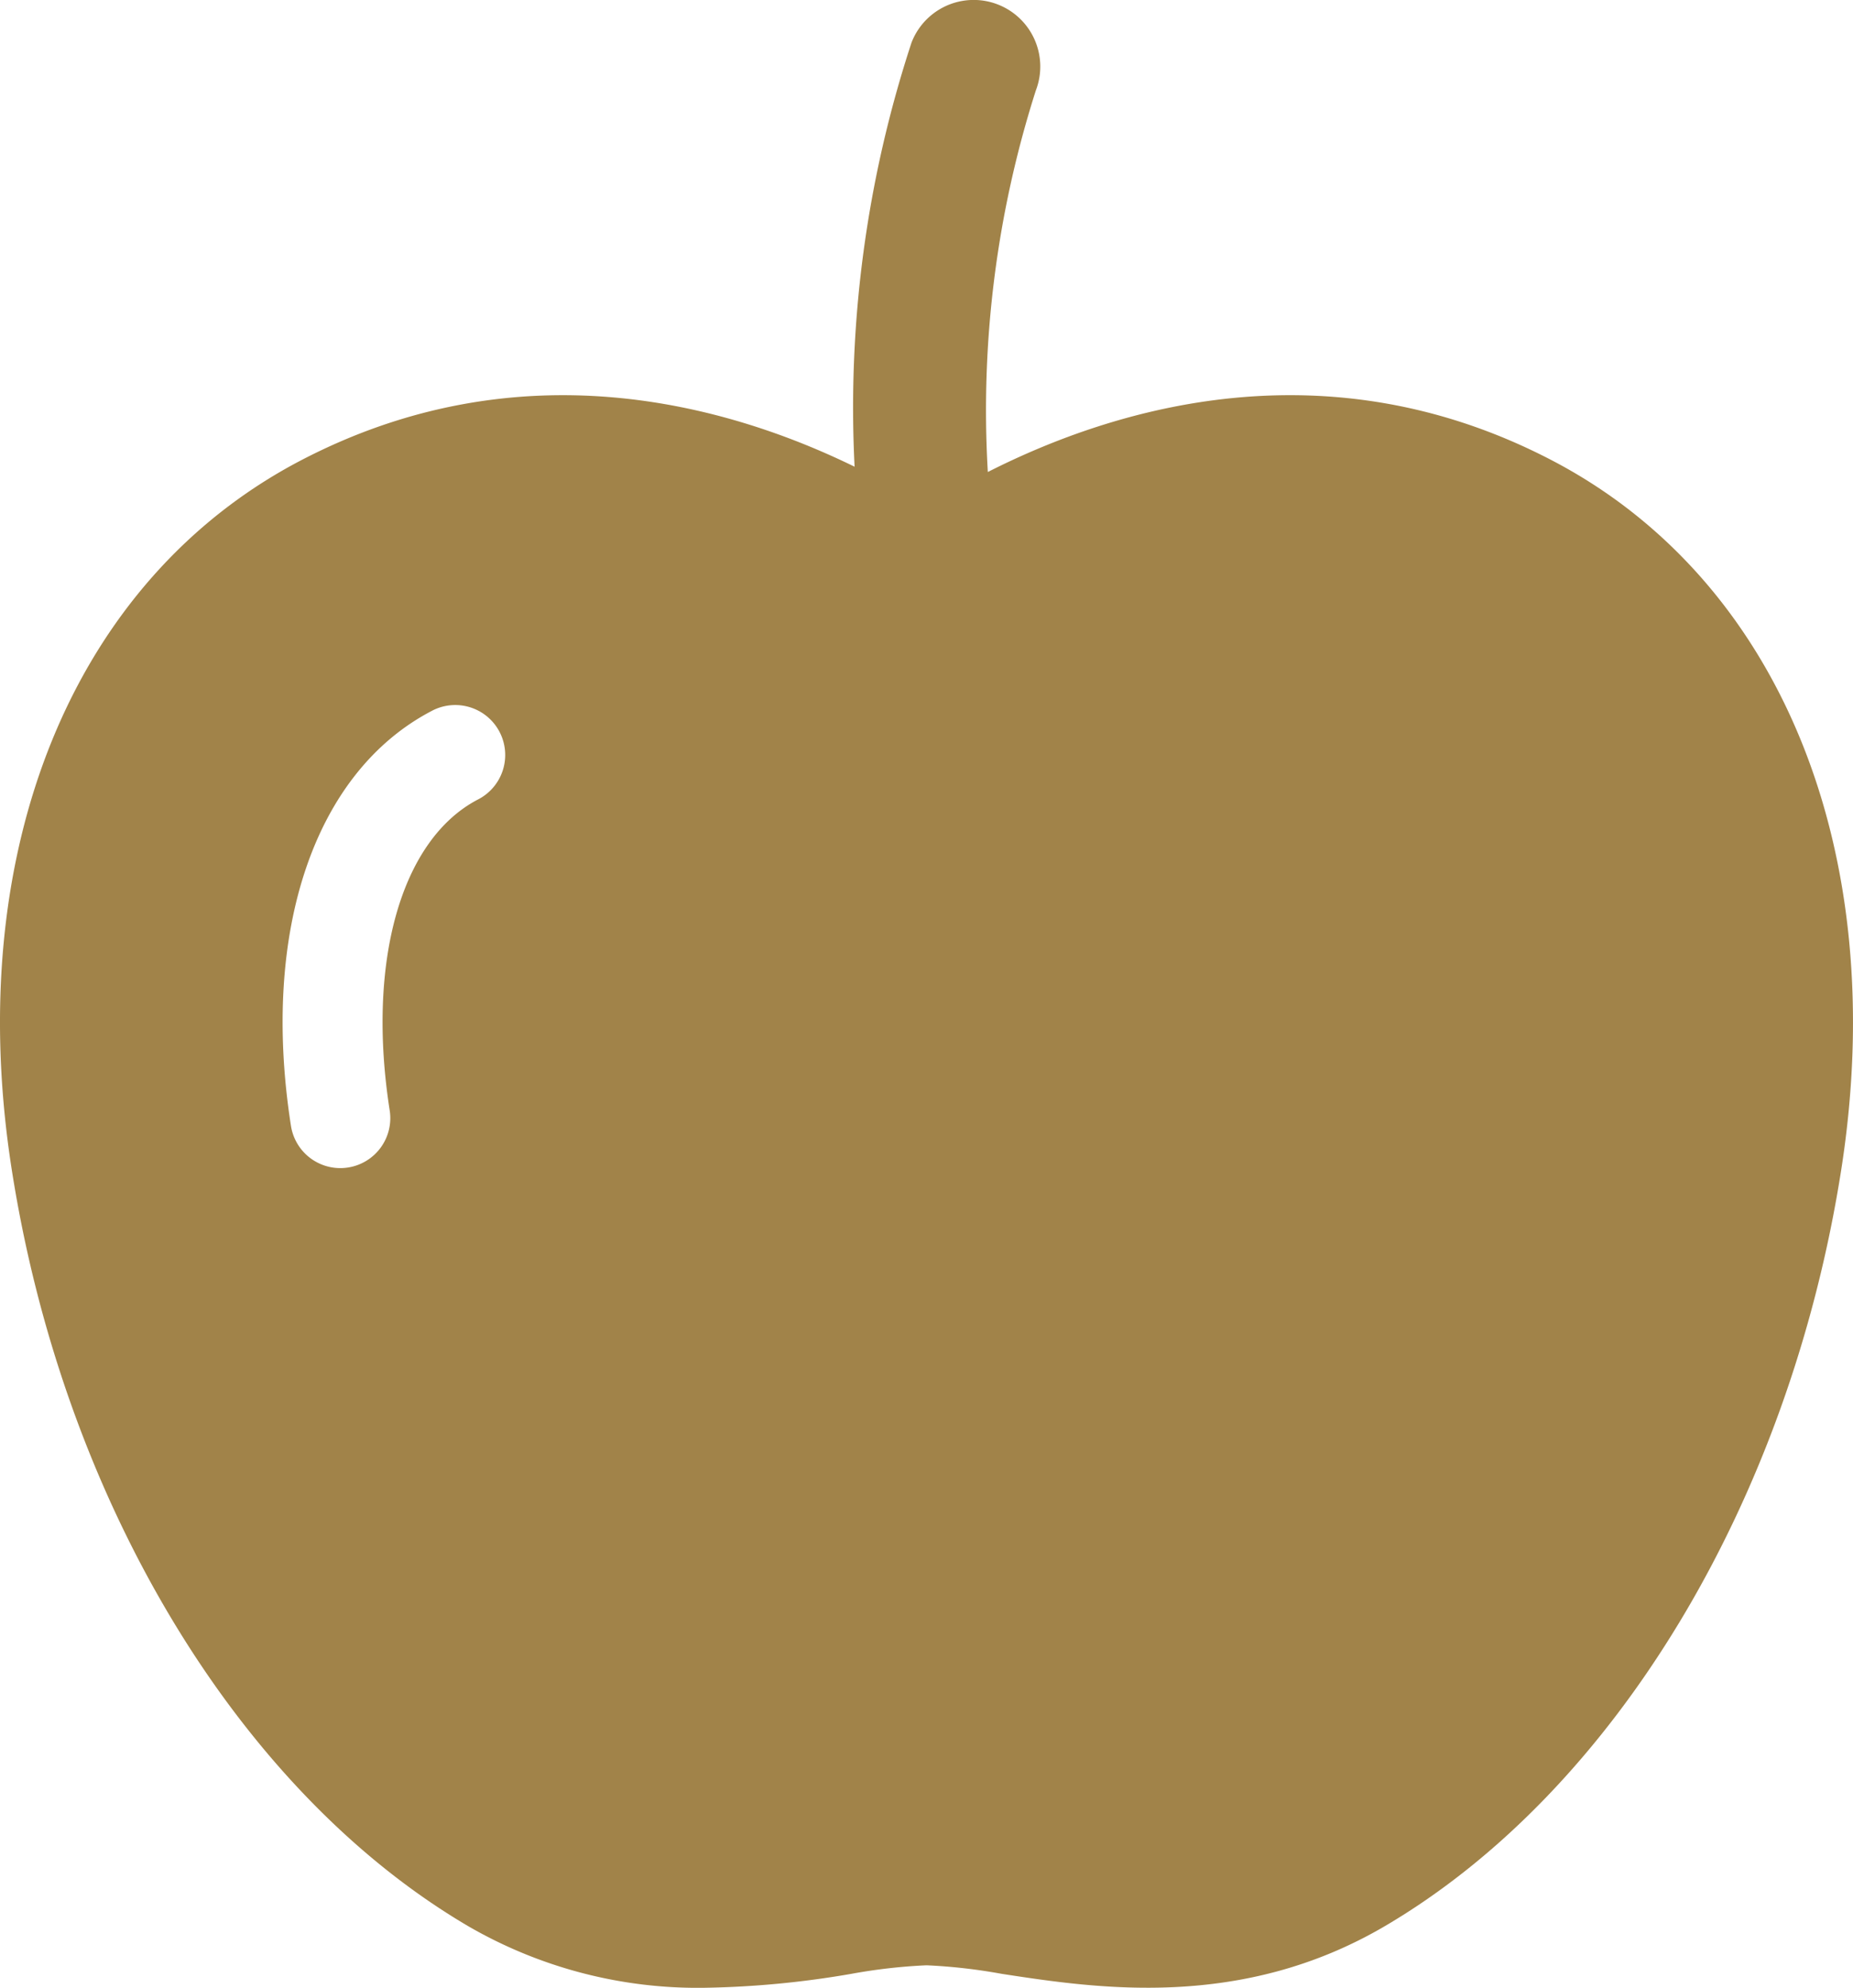
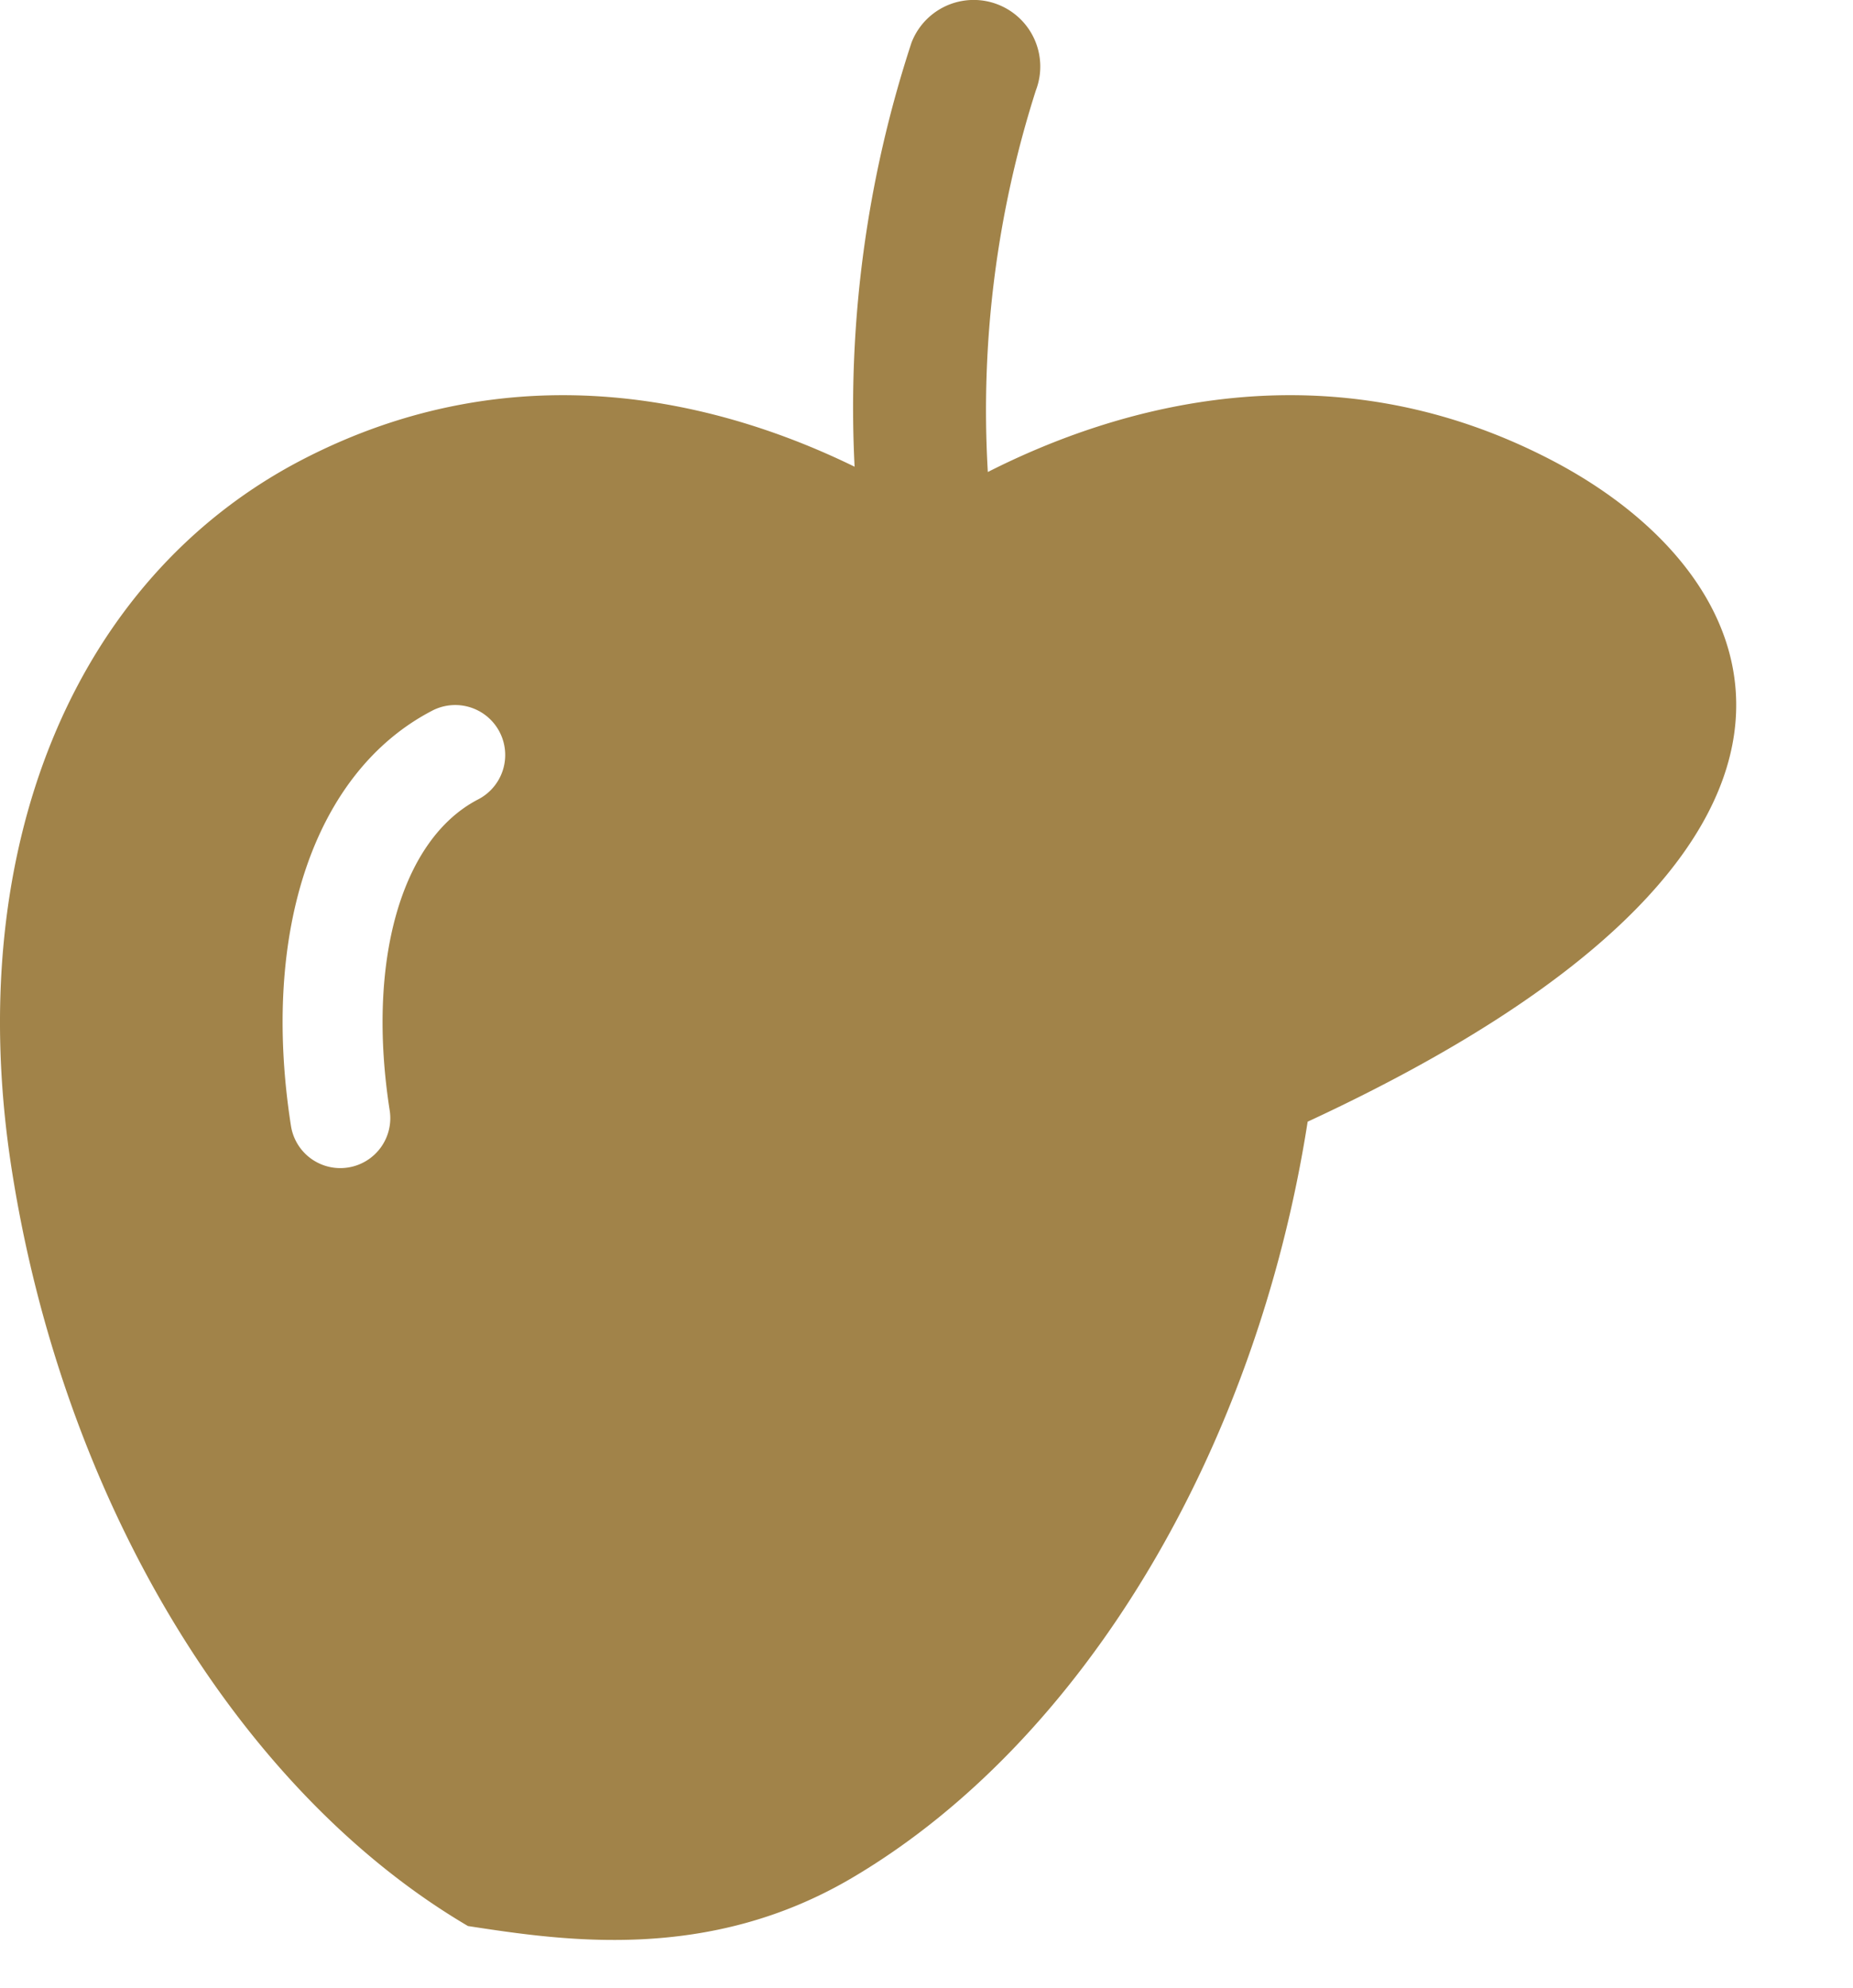
<svg xmlns="http://www.w3.org/2000/svg" width="55.643" height="59.688" viewBox="0 0 55.643 59.688">
  <g id="アートワーク_158" data-name="アートワーク 158" transform="translate(27.821 29.844)">
-     <path id="パス_48277" data-name="パス 48277" d="M46.6,13.822c-6.748-3.519-13.112-1.589-16.937.351A31.549,31.549,0,0,1,31.105,2.716a2,2,0,1,0-3.734-1.435,35.11,35.11,0,0,0-1.709,12.733C21.809,12.131,15.606,10.4,9.04,13.822,2.187,17.4-1.142,25.556.352,35.116c1.556,9.956,6.805,18.66,13.7,22.717a13.748,13.748,0,0,0,7.128,1.854,28.26,28.26,0,0,0,4.388-.419,16.622,16.622,0,0,1,2.254-.256,16.639,16.639,0,0,1,2.254.256c2.866.44,7.2,1.1,11.515-1.435,6.9-4.056,12.144-12.76,13.7-22.717C56.784,25.556,53.455,17.4,46.6,13.822ZM14.353,24.006c-2.308,1.2-3.349,4.87-2.651,9.337a1.5,1.5,0,0,1-1.251,1.714,1.537,1.537,0,0,1-.234.018,1.5,1.5,0,0,1-1.48-1.269c-.913-5.848.708-10.623,4.229-12.46a1.5,1.5,0,1,1,1.387,2.66Z" transform="translate(-27.821 -29.844)" fill="#a18349" />
+     <path id="パス_48277" data-name="パス 48277" d="M46.6,13.822c-6.748-3.519-13.112-1.589-16.937.351A31.549,31.549,0,0,1,31.105,2.716a2,2,0,1,0-3.734-1.435,35.11,35.11,0,0,0-1.709,12.733C21.809,12.131,15.606,10.4,9.04,13.822,2.187,17.4-1.142,25.556.352,35.116c1.556,9.956,6.805,18.66,13.7,22.717c2.866.44,7.2,1.1,11.515-1.435,6.9-4.056,12.144-12.76,13.7-22.717C56.784,25.556,53.455,17.4,46.6,13.822ZM14.353,24.006c-2.308,1.2-3.349,4.87-2.651,9.337a1.5,1.5,0,0,1-1.251,1.714,1.537,1.537,0,0,1-.234.018,1.5,1.5,0,0,1-1.48-1.269c-.913-5.848.708-10.623,4.229-12.46a1.5,1.5,0,1,1,1.387,2.66Z" transform="translate(-27.821 -29.844)" fill="#a18349" />
  </g>
</svg>